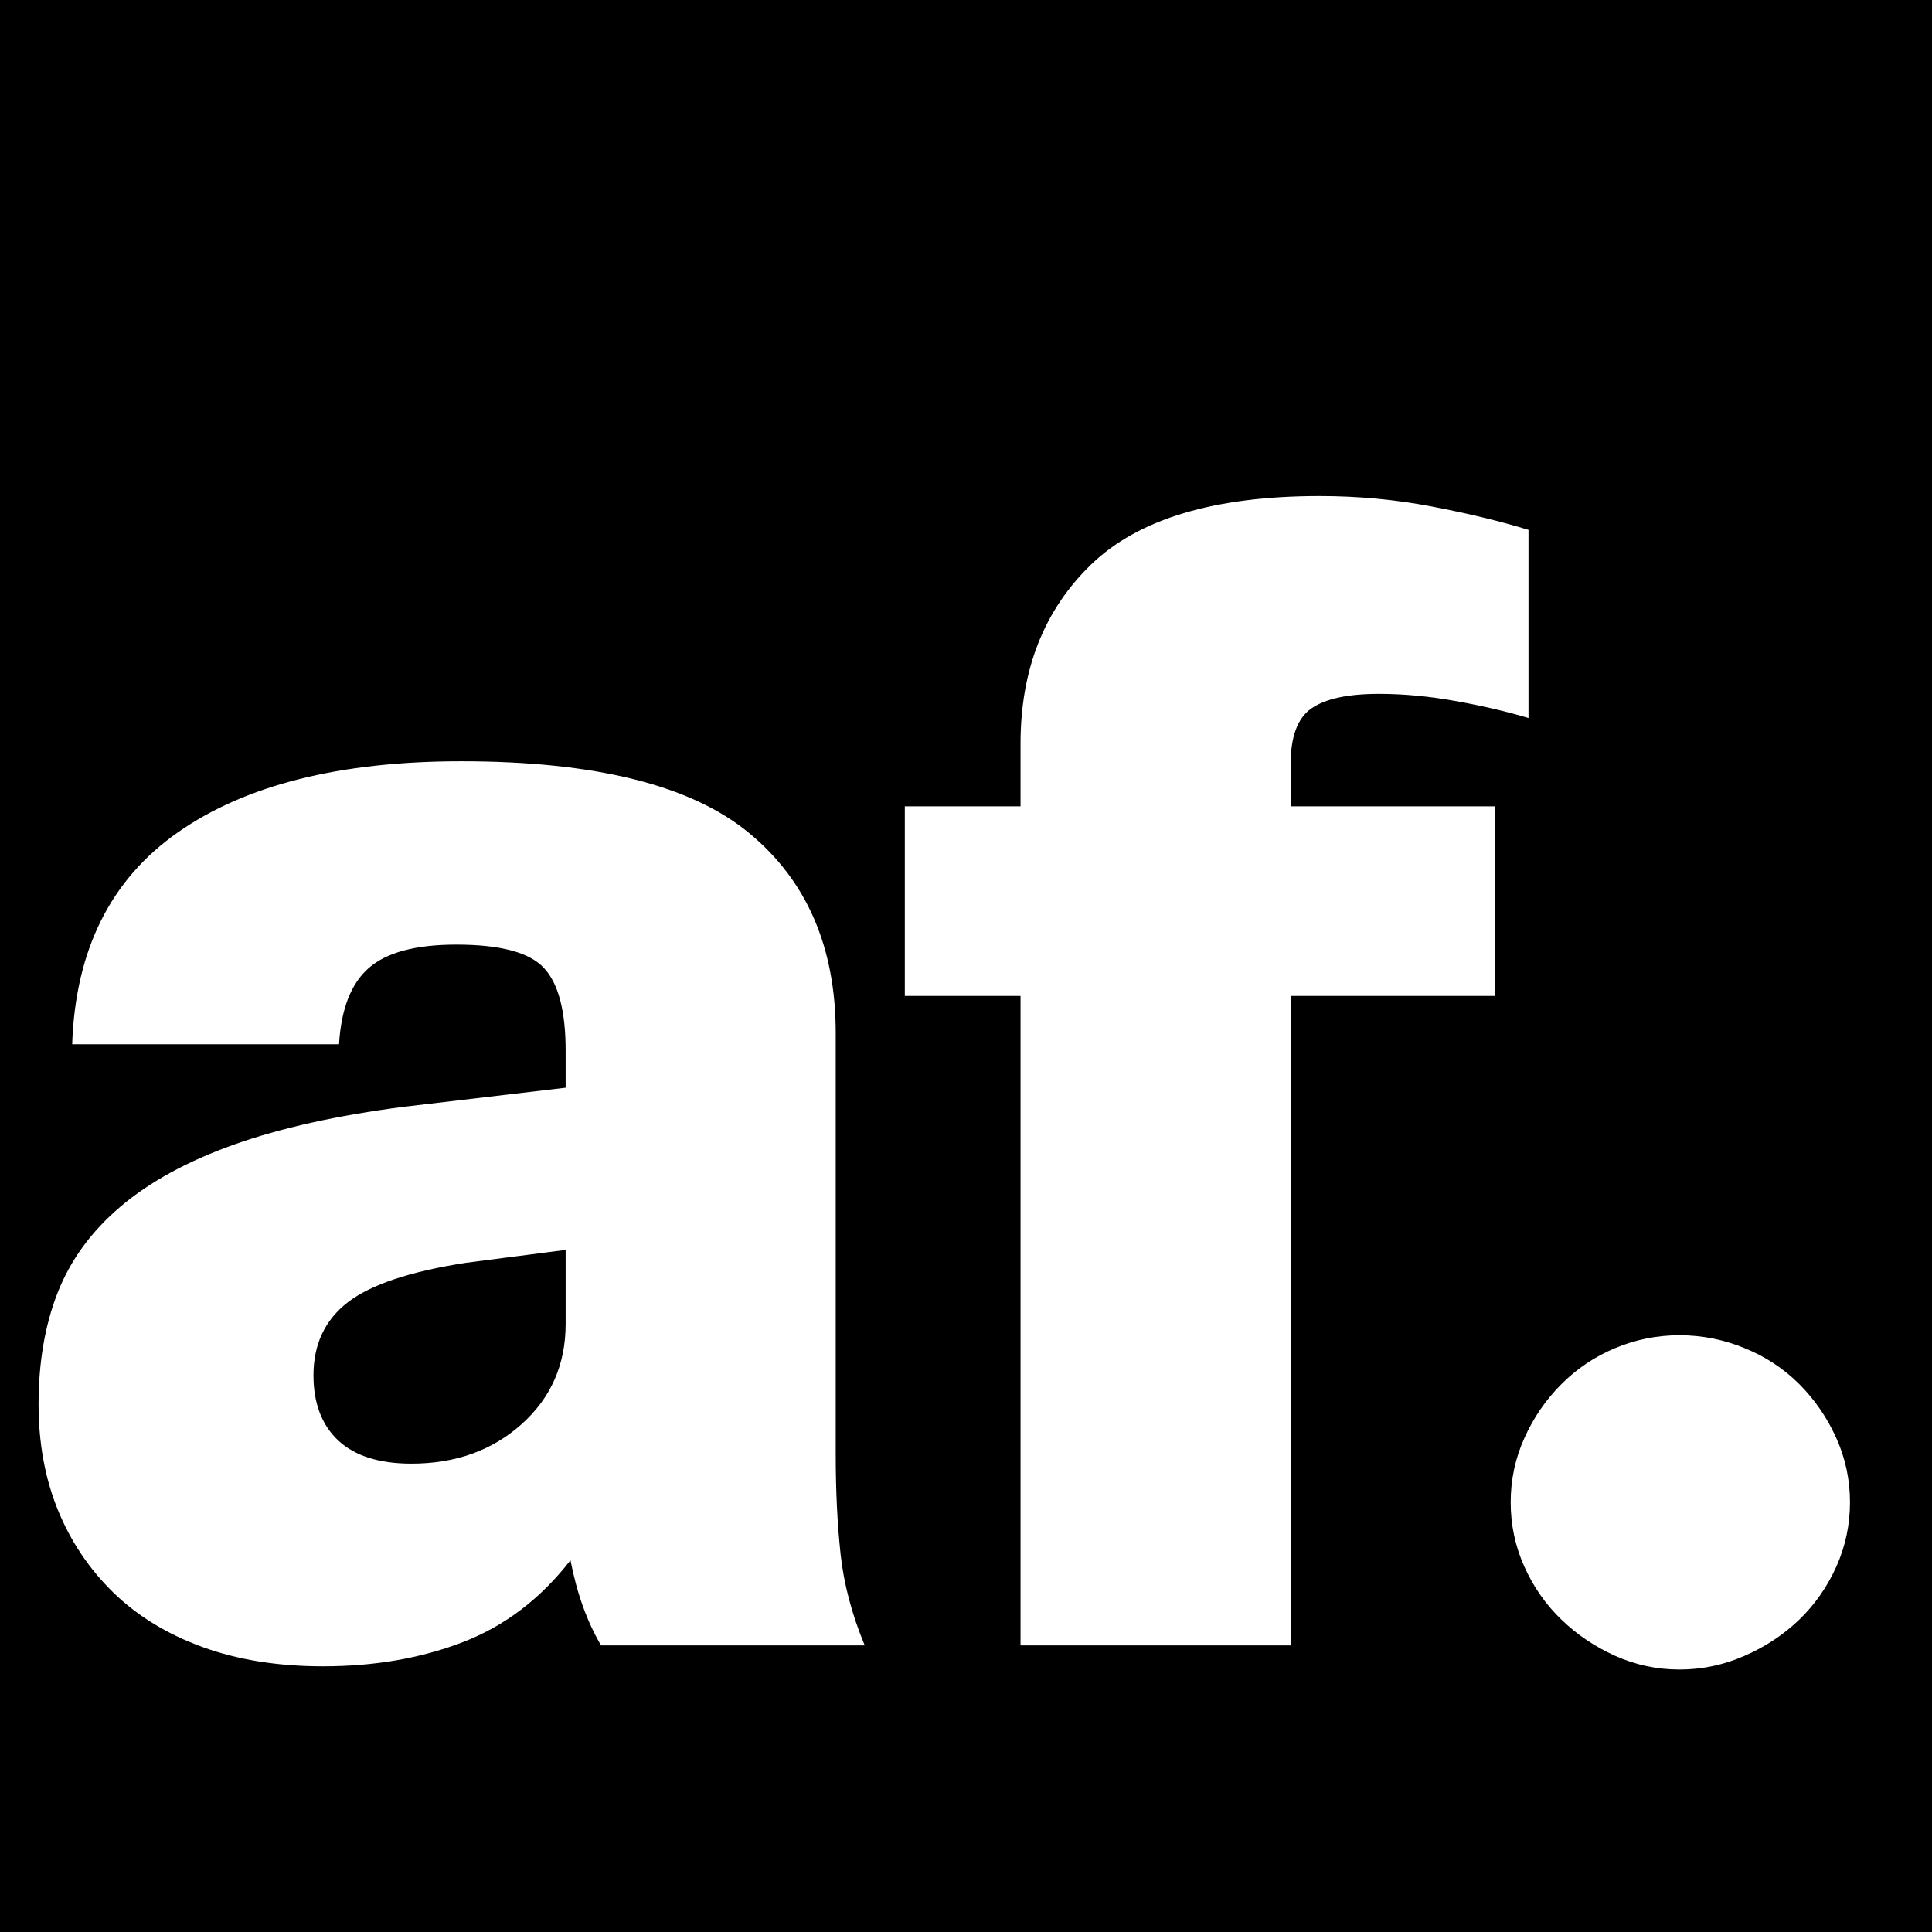
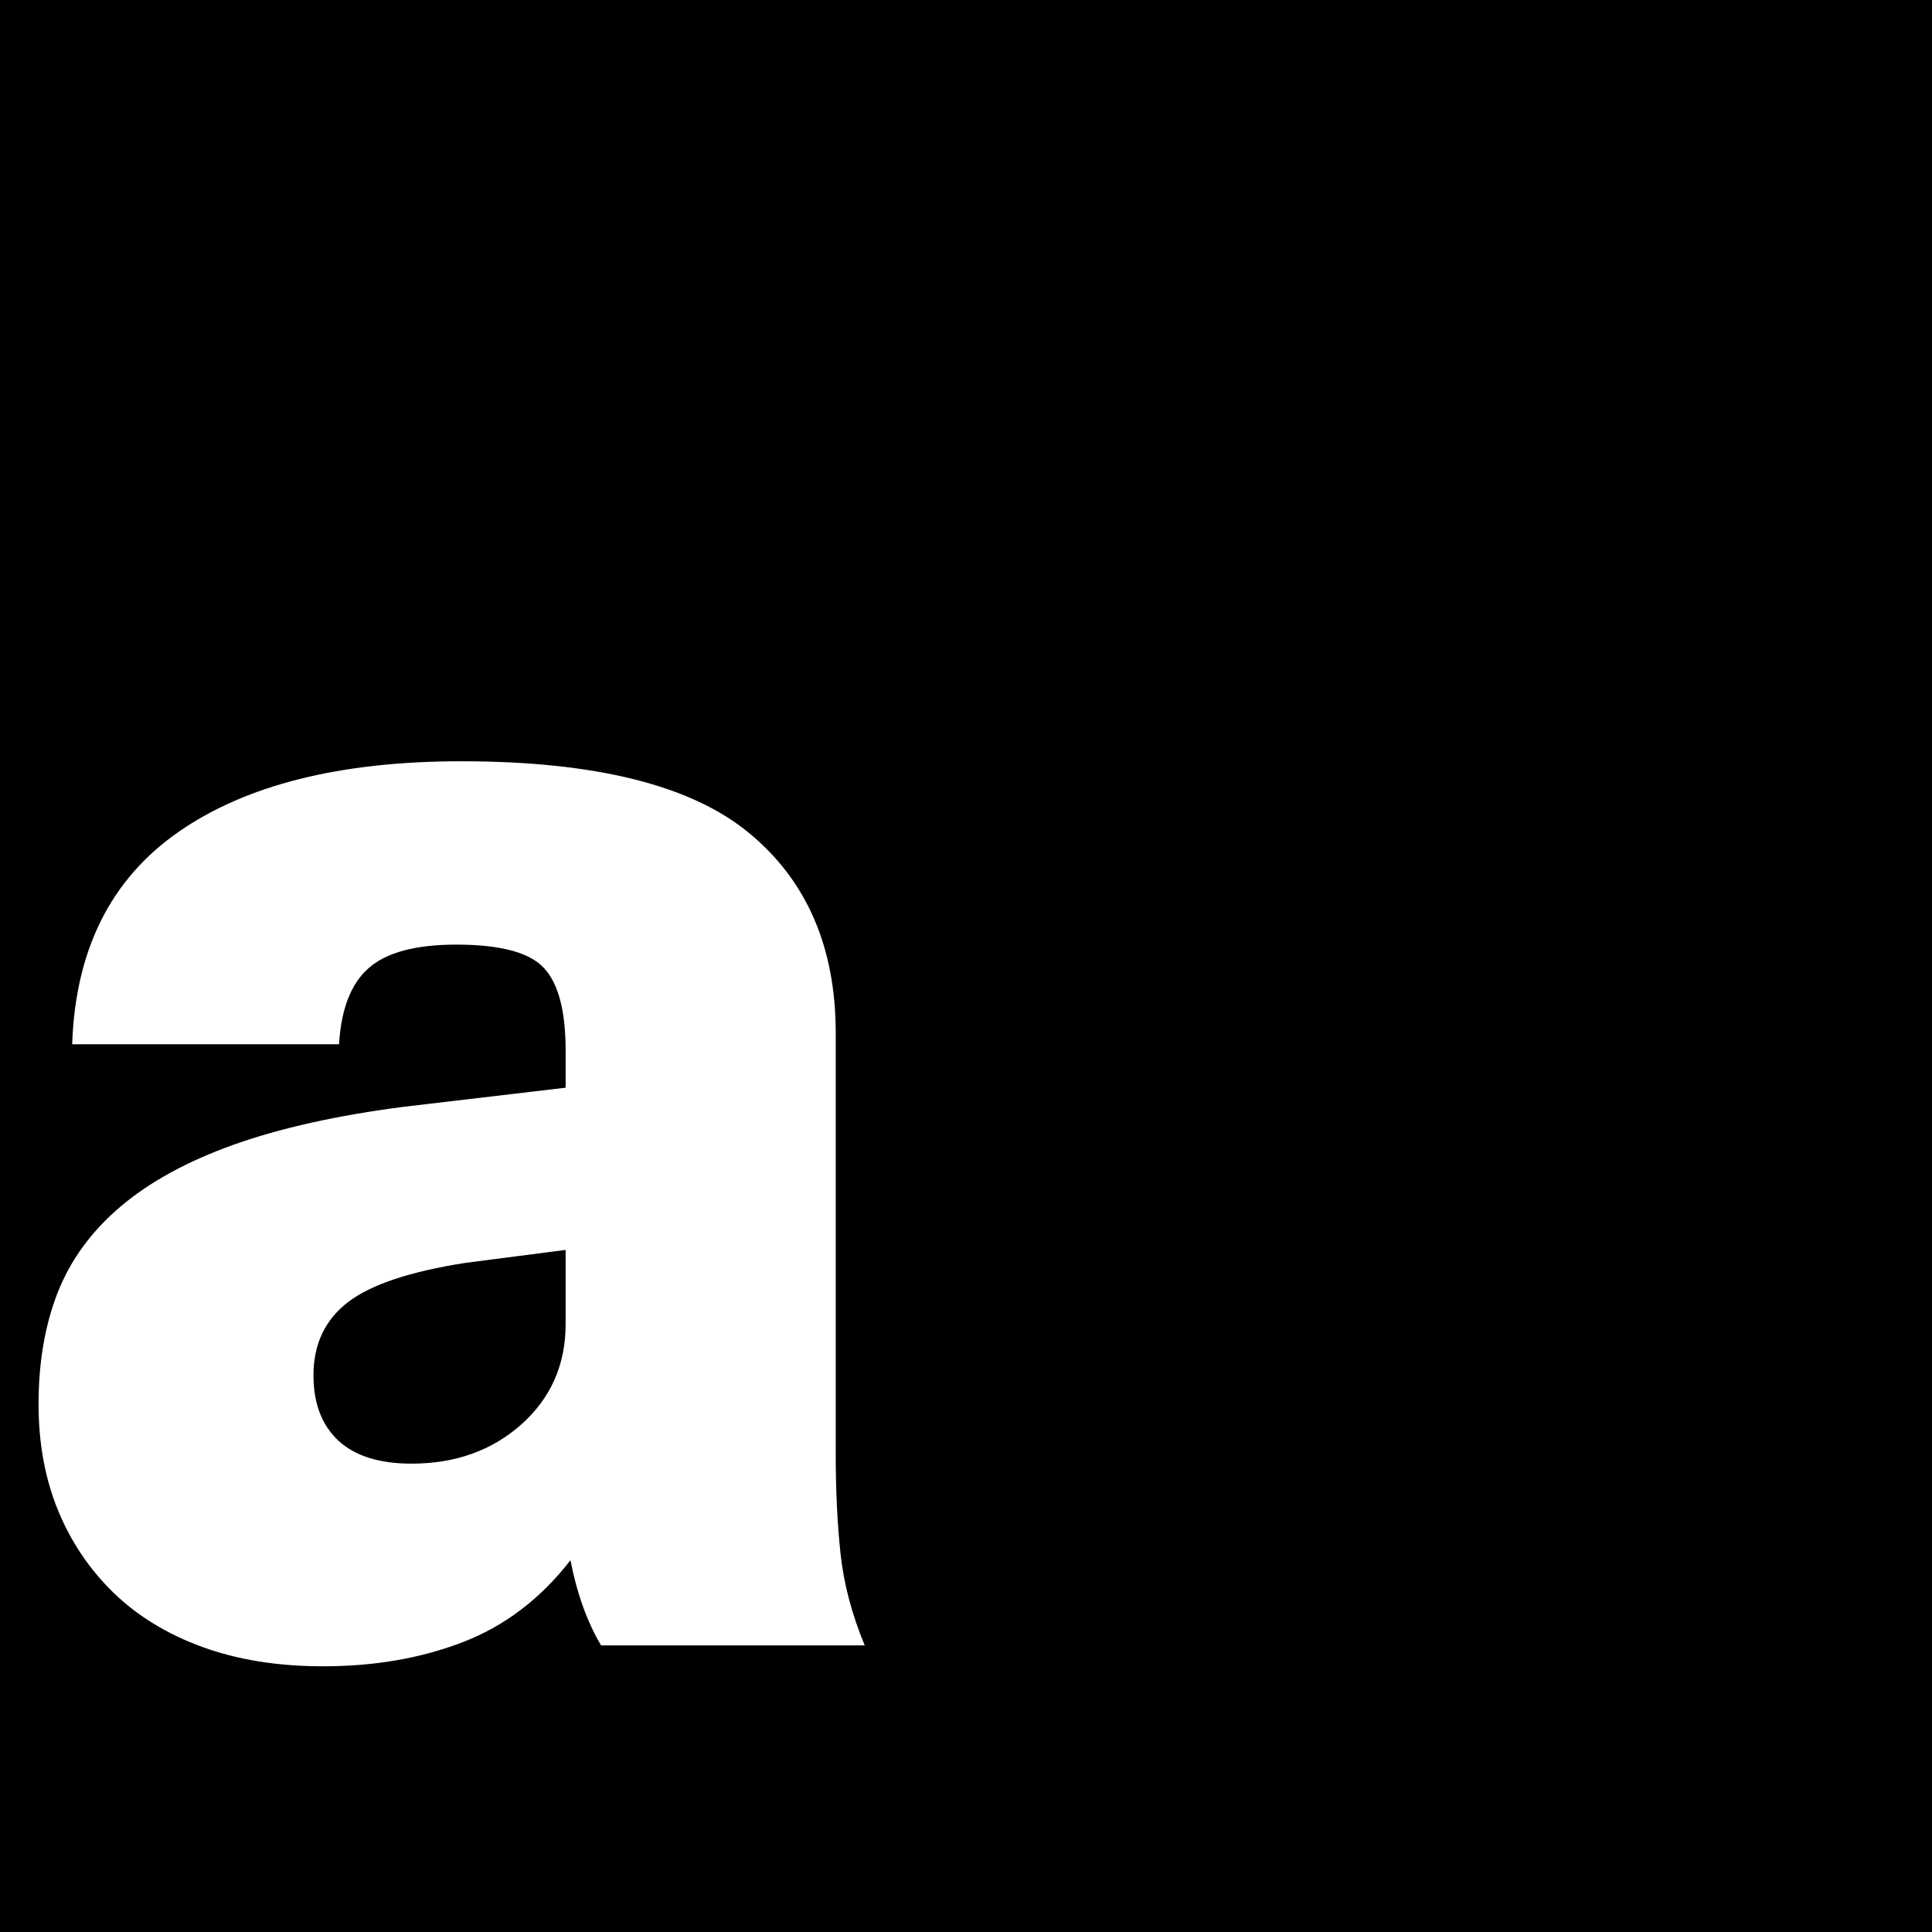
<svg xmlns="http://www.w3.org/2000/svg" version="1.0" preserveAspectRatio="xMidYMid meet" height="200" viewBox="0 0 150 150" zoomAndPan="magnify" width="200">
  <defs>
    <g />
    <clipPath id="17567a370a">
      <rect height="150" y="0" width="150" x="0" />
    </clipPath>
  </defs>
-   <rect fill-opacity="1" height="180" y="-15" fill="#ffffff" width="180" x="-15" />
  <rect fill-opacity="1" height="180" y="-15" fill="#000000" width="180" x="-15" />
  <g transform="matrix(1, 0, 0, 1, 0, -0)">
    <g clip-path="url(#17567a370a)">
      <g fill-opacity="1" fill="#ffffff">
        <g transform="translate(0.494, 127.746)">
          <g>
            <path d="M 35.312 -68.641 C 45.719 -68.641 53.164 -66.785 57.656 -63.078 C 62.145 -59.379 64.391 -54.203 64.391 -47.547 L 64.391 -14.844 C 64.391 -12.02 64.516 -9.441 64.766 -7.109 C 65.016 -4.785 65.641 -2.414 66.641 0 L 46.172 0 C 45.086 -1.832 44.297 -4.035 43.797 -6.609 C 41.473 -3.617 38.688 -1.5 35.438 -0.25 C 32.195 1 28.578 1.625 24.578 1.625 C 21.086 1.625 17.969 1.125 15.219 0.125 C 12.477 -0.875 10.172 -2.285 8.297 -4.109 C 6.422 -5.941 4.984 -8.086 3.984 -10.547 C 2.992 -13.004 2.5 -15.727 2.5 -18.719 C 2.5 -21.969 2.992 -24.859 3.984 -27.391 C 4.984 -29.93 6.609 -32.156 8.859 -34.062 C 11.109 -35.977 14.039 -37.582 17.656 -38.875 C 21.281 -40.164 25.672 -41.145 30.828 -41.812 L 43.422 -43.297 L 43.422 -46.172 C 43.422 -49.254 42.859 -51.395 41.734 -52.594 C 40.617 -53.801 38.352 -54.406 34.938 -54.406 C 31.781 -54.406 29.516 -53.801 28.141 -52.594 C 26.766 -51.395 25.992 -49.422 25.828 -46.672 L 5.109 -46.672 C 5.359 -53.992 8.102 -59.484 13.344 -63.141 C 18.594 -66.805 25.914 -68.641 35.312 -68.641 Z M 35.688 -29.703 C 31.363 -29.035 28.305 -28.016 26.516 -26.641 C 24.734 -25.266 23.844 -23.375 23.844 -20.969 C 23.844 -18.801 24.484 -17.113 25.766 -15.906 C 27.055 -14.707 28.953 -14.109 31.453 -14.109 C 34.859 -14.109 37.703 -15.125 39.984 -17.156 C 42.273 -19.195 43.422 -21.797 43.422 -24.953 L 43.422 -30.703 Z M 35.688 -29.703" />
          </g>
        </g>
      </g>
      <g fill-opacity="1" fill="#ffffff">
        <g transform="translate(70.25, 127.746)">
          <g>
-             <path d="M 32.203 -89.234 C 35.191 -89.234 38.098 -88.961 40.922 -88.422 C 43.754 -87.879 46.254 -87.273 48.422 -86.609 L 48.422 -72 C 46.754 -72.5 44.879 -72.938 42.797 -73.312 C 40.723 -73.688 38.727 -73.875 36.812 -73.875 C 34.406 -73.875 32.66 -73.5 31.578 -72.75 C 30.492 -72.008 29.953 -70.555 29.953 -68.391 L 29.953 -65.141 L 45.797 -65.141 L 45.797 -50.422 L 29.953 -50.422 L 29.953 0 L 8.984 0 L 8.984 -50.422 L 0 -50.422 L 0 -65.141 L 8.984 -65.141 L 8.984 -70.016 C 8.984 -75.754 10.812 -80.391 14.469 -83.922 C 18.133 -87.461 24.047 -89.234 32.203 -89.234 Z M 32.203 -89.234" />
-           </g>
+             </g>
        </g>
      </g>
      <g fill-opacity="1" fill="#ffffff">
        <g transform="translate(110.805, 127.746)">
          <g>
-             <path d="M 19.594 -24.078 C 21.344 -24.078 23.023 -23.742 24.641 -23.078 C 26.266 -22.422 27.68 -21.488 28.891 -20.281 C 30.098 -19.07 31.055 -17.676 31.766 -16.094 C 32.473 -14.52 32.828 -12.859 32.828 -11.109 C 32.828 -9.359 32.473 -7.691 31.766 -6.109 C 31.055 -4.535 30.098 -3.164 28.891 -2 C 27.68 -0.832 26.266 0.102 24.641 0.812 C 23.023 1.52 21.344 1.875 19.594 1.875 C 17.844 1.875 16.176 1.52 14.594 0.812 C 13.02 0.102 11.629 -0.832 10.422 -2 C 9.211 -3.164 8.254 -4.535 7.547 -6.109 C 6.836 -7.691 6.484 -9.359 6.484 -11.109 C 6.484 -12.859 6.836 -14.52 7.547 -16.094 C 8.254 -17.676 9.211 -19.07 10.422 -20.281 C 11.629 -21.488 13.02 -22.422 14.594 -23.078 C 16.176 -23.742 17.844 -24.078 19.594 -24.078 Z M 19.594 -24.078" />
-           </g>
+             </g>
        </g>
      </g>
    </g>
  </g>
</svg>